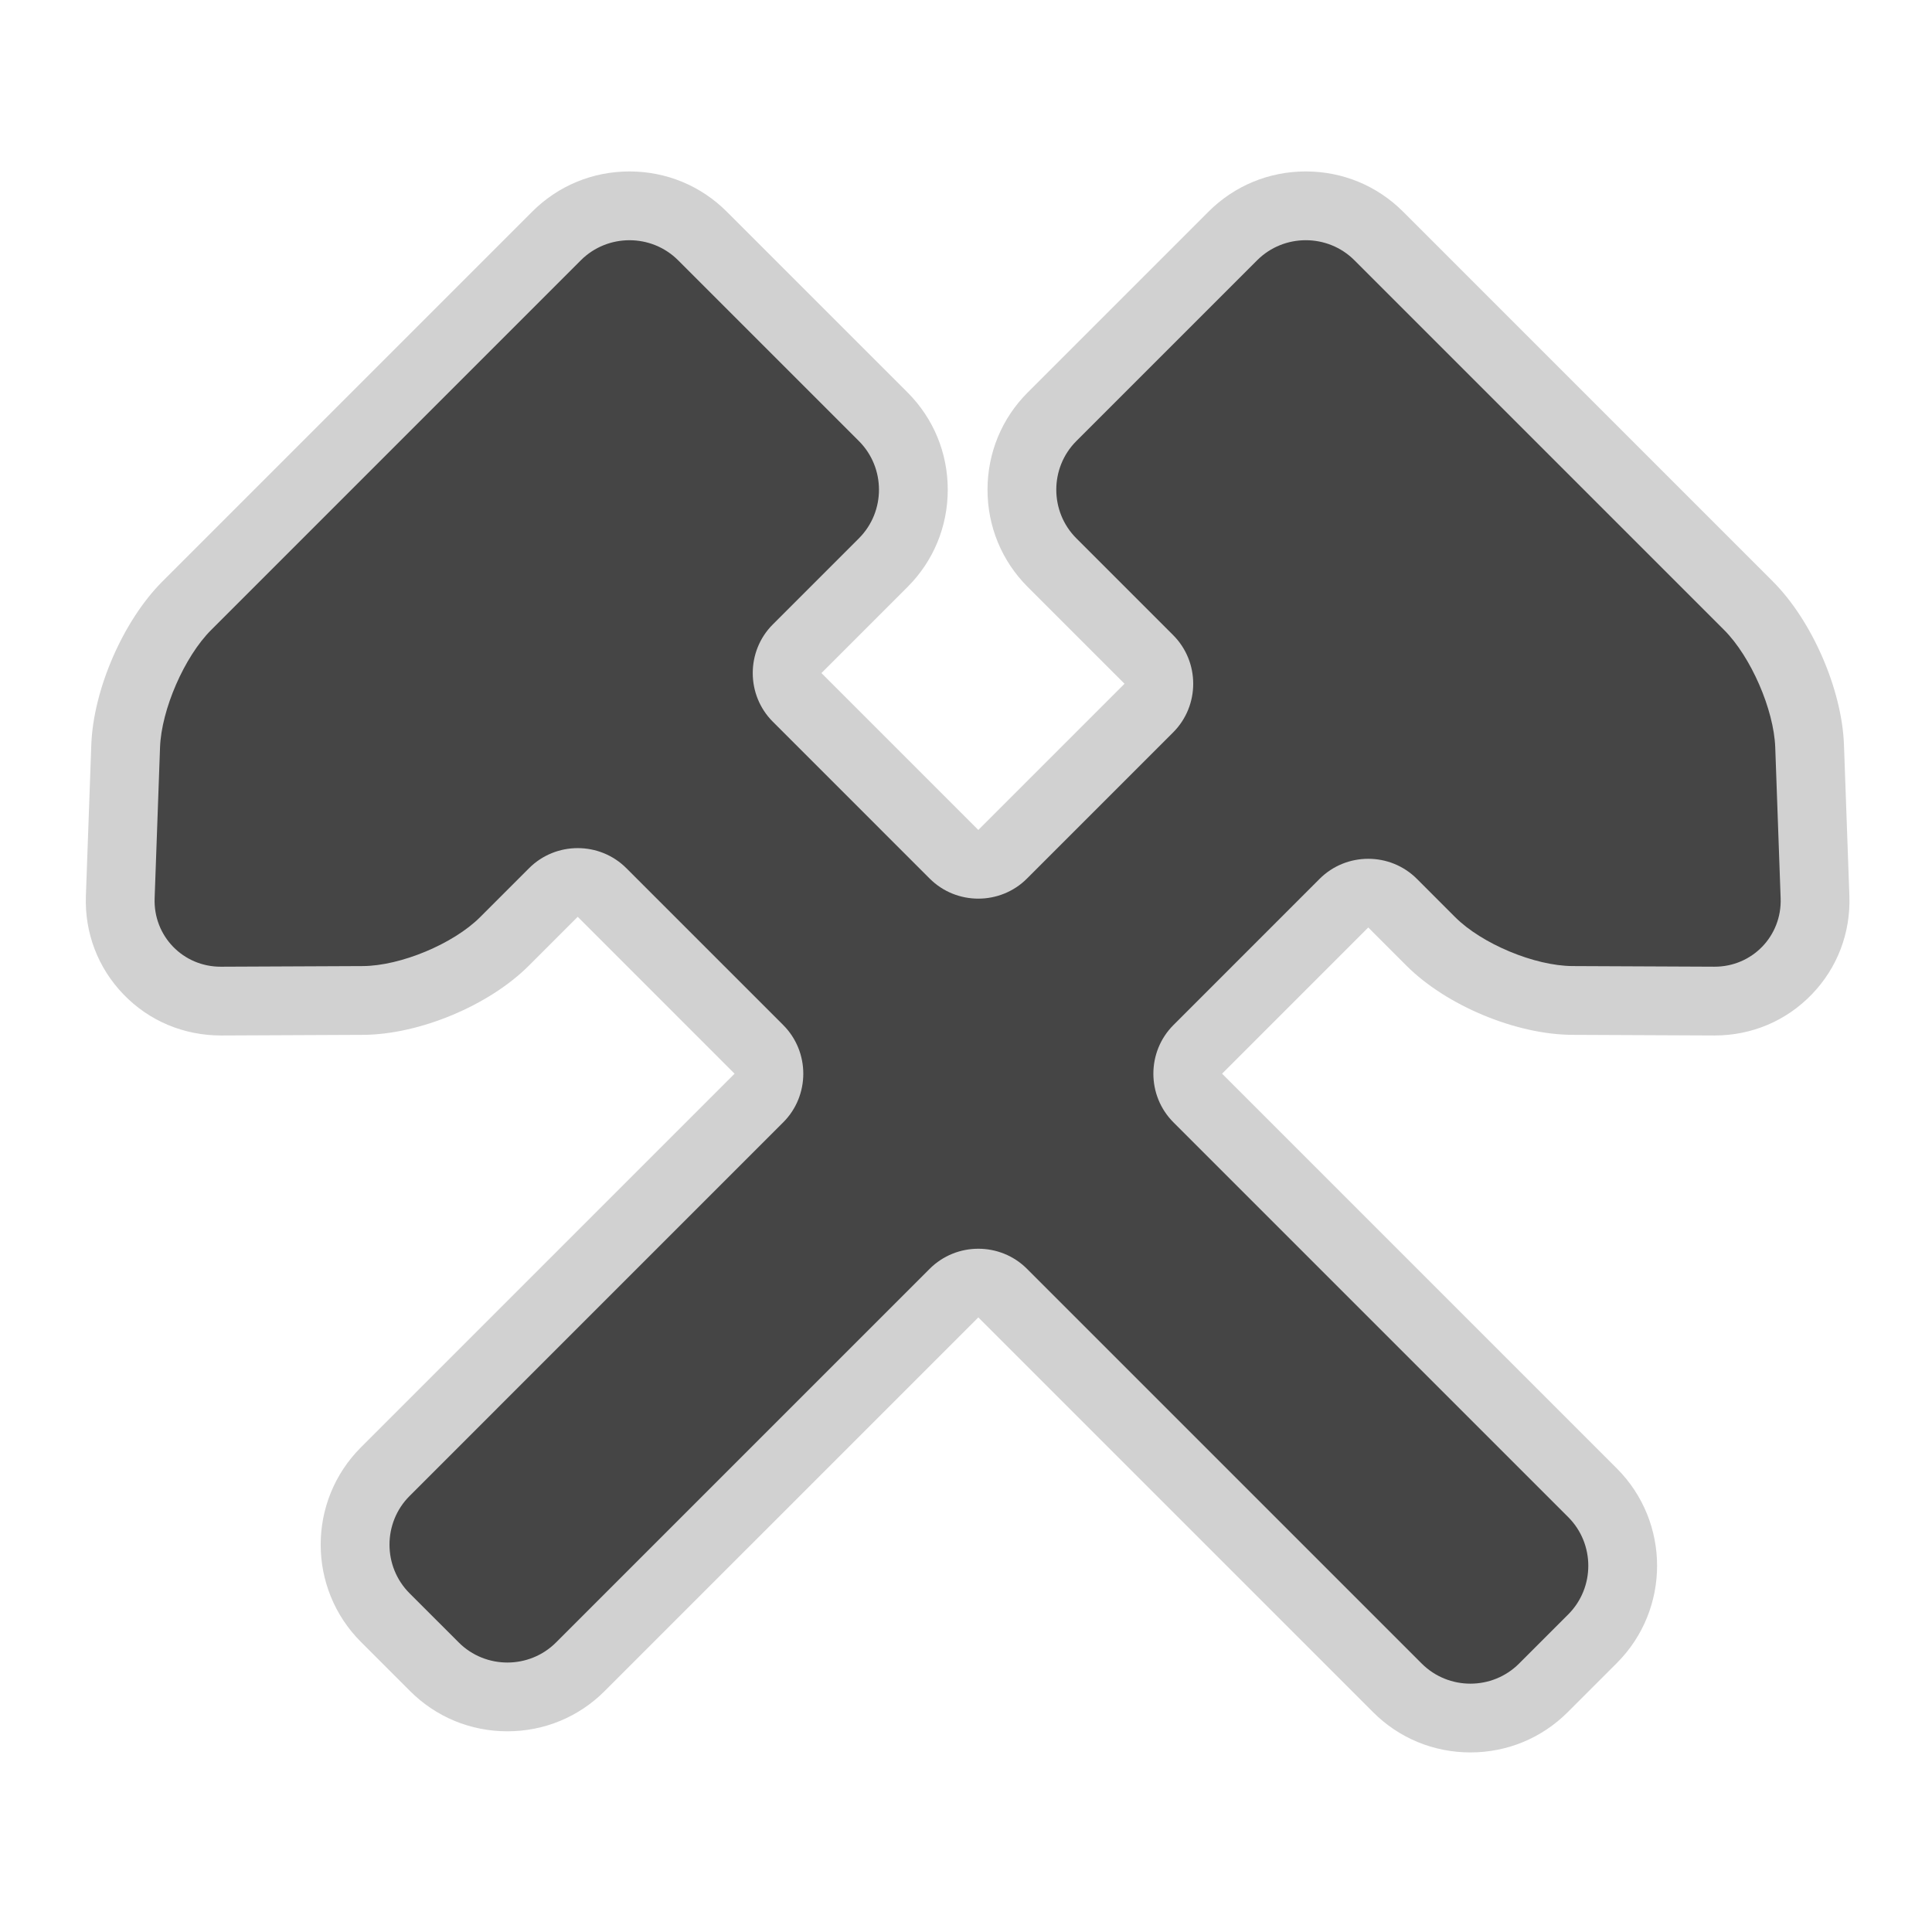
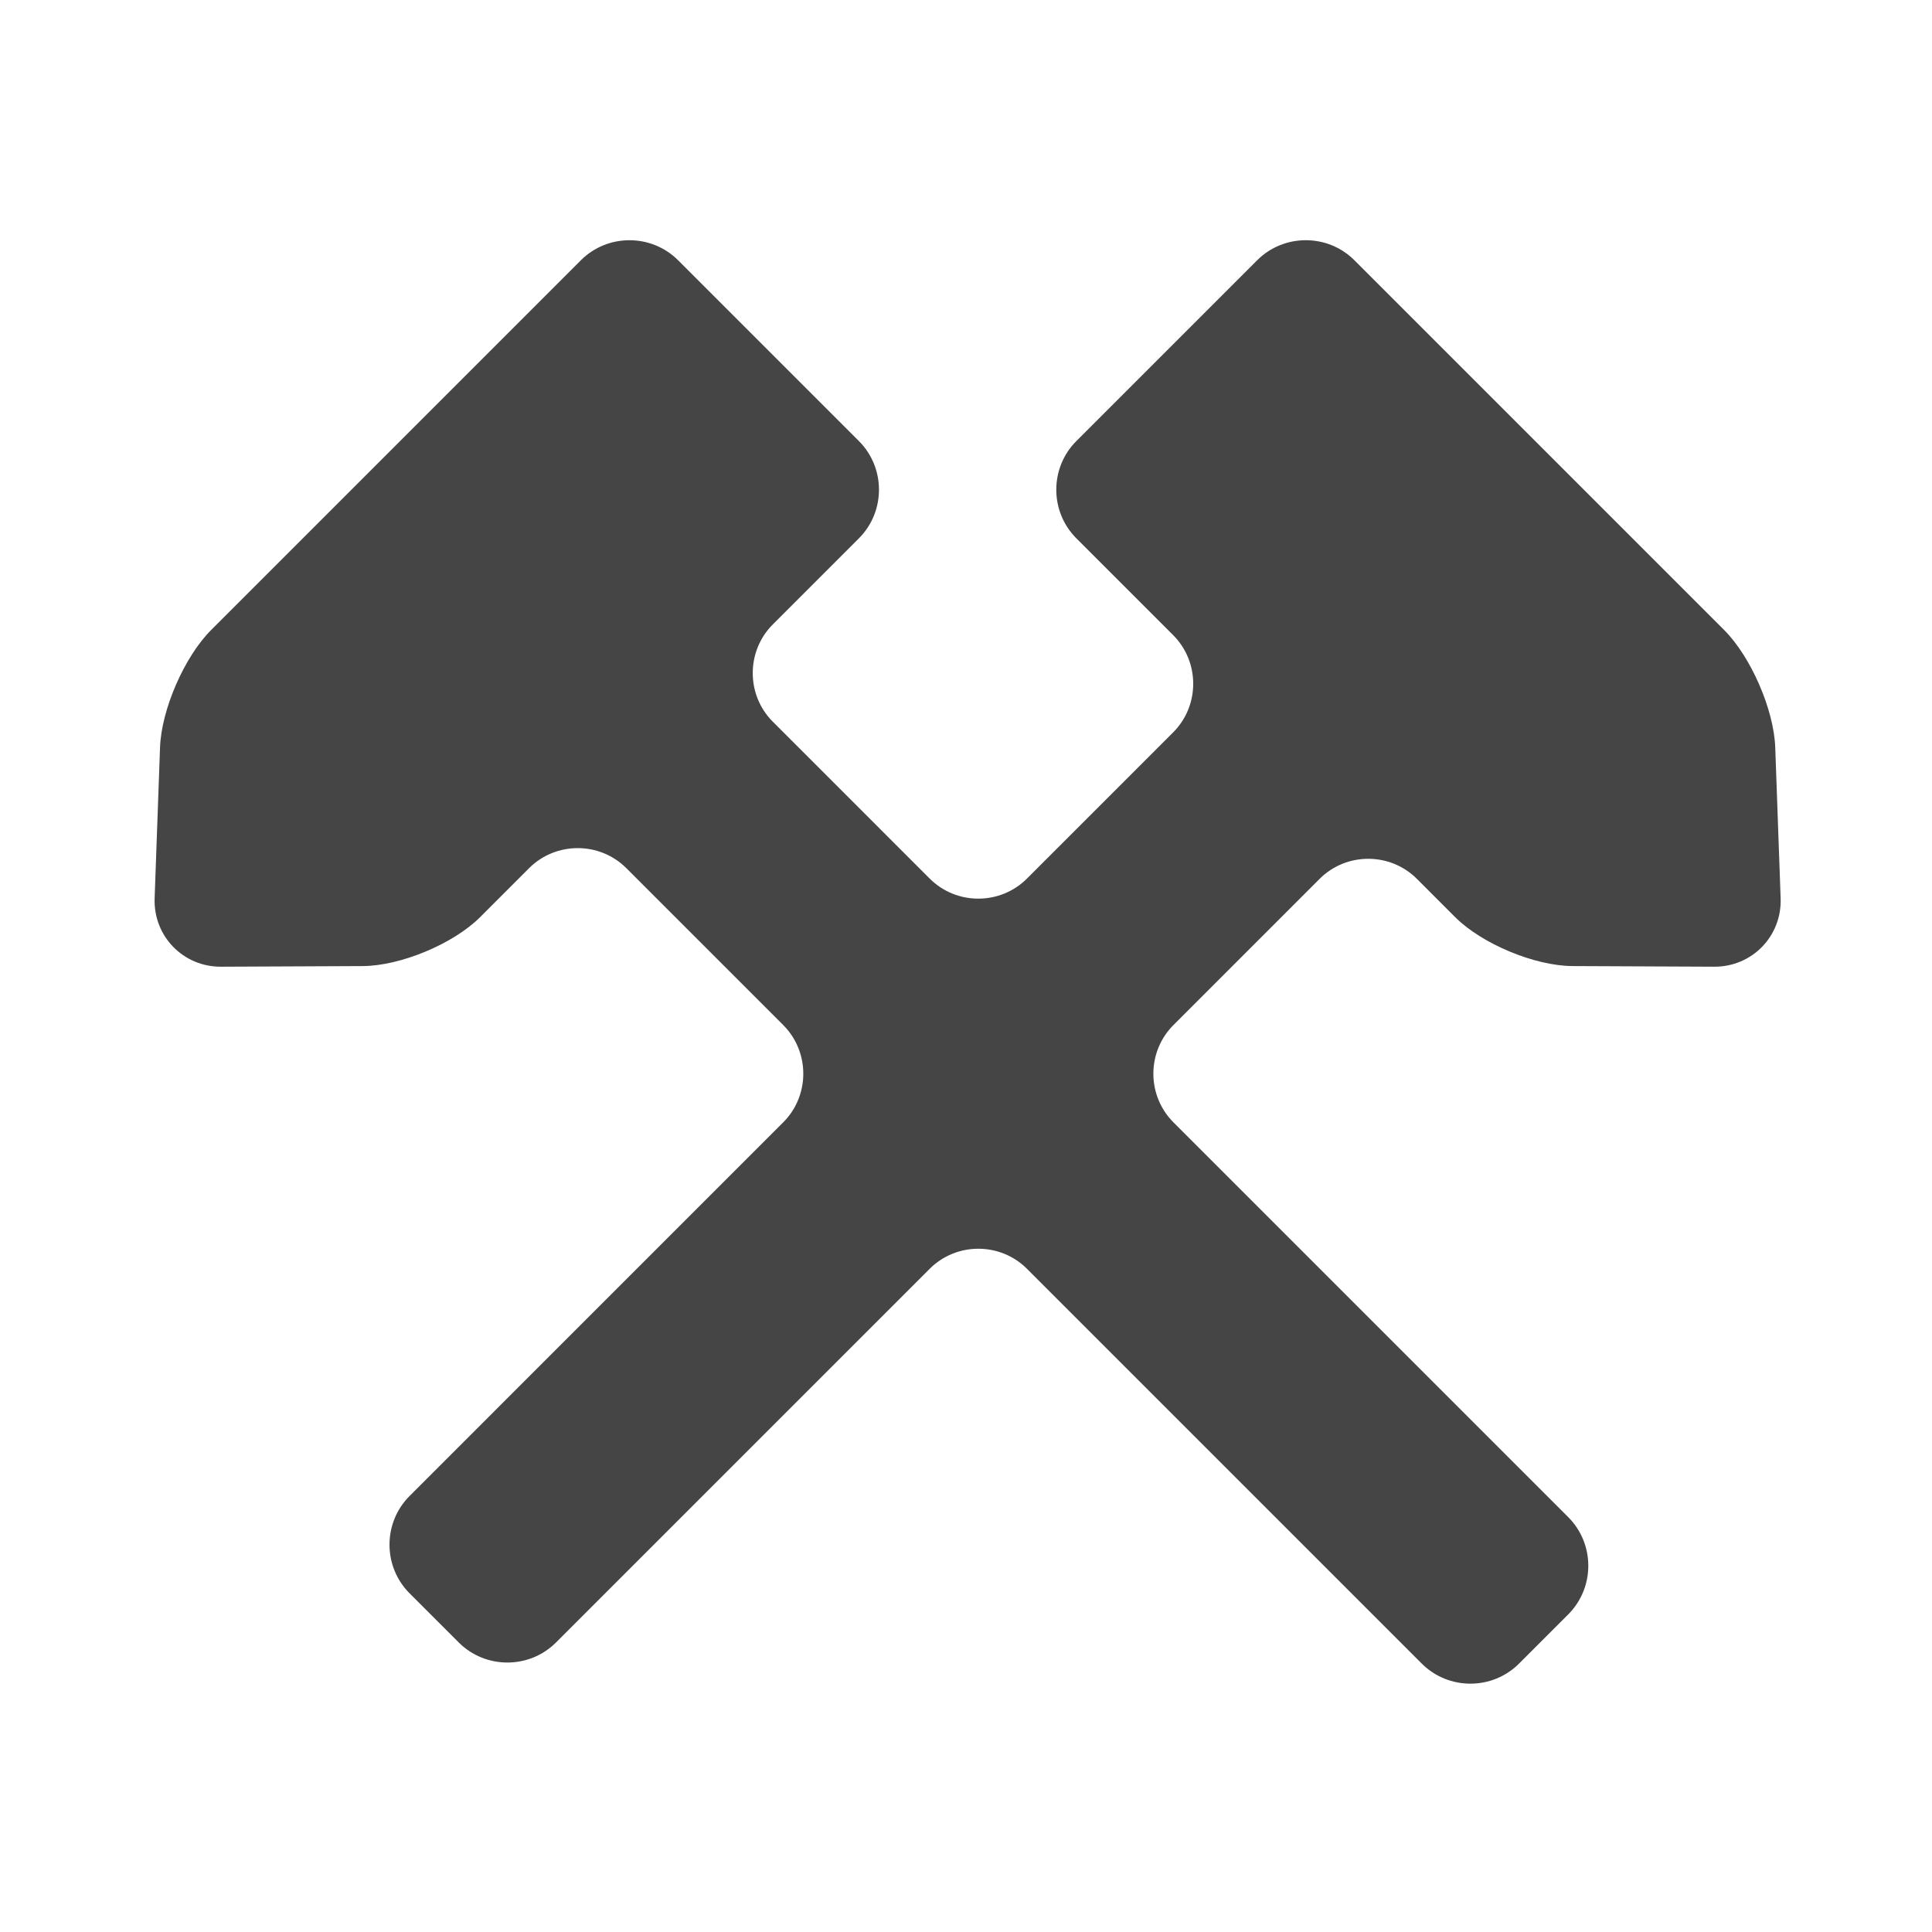
<svg xmlns="http://www.w3.org/2000/svg" version="1.1" id="adit" width="800px" height="800px" viewBox="0 0 256 256" xml:space="preserve">
  <style type="text/css">

	.st0{fill:#D1D1D1;}
	.st1{fill:#454545;}

</style>
-   <path class="st0" d="M194.834,232.205c-4.875,0-9.453-1.892-12.889-5.327l-52.313-52.313l-49.515,49.514  c-3.435,3.436-8.012,5.327-12.888,5.327c-4.876,0-9.454-1.892-12.89-5.328l-6.517-6.517c-7.106-7.107-7.106-18.67-0.001-25.776  l49.514-49.516L76.55,121.481l-6.488,6.487c-5.27,5.27-14.506,9.122-21.961,9.155l-18.784,0.084c-4.994,0-9.565-1.934-12.954-5.446  c-3.389-3.512-5.158-8.15-4.982-13.06l0.716-19.997c0.263-7.354,4.231-16.467,9.434-21.67l48.989-48.989  c3.437-3.436,8.013-5.328,12.889-5.328s9.453,1.892,12.889,5.327L120.254,52c3.436,3.435,5.328,8.013,5.328,12.888  c0,4.876-1.892,9.453-5.328,12.888l-11.409,11.409l20.788,20.788l19.371-19.372l-12.825-12.825  c-3.437-3.435-5.328-8.012-5.328-12.888c0-4.876,1.892-9.454,5.328-12.889l23.956-23.955c3.436-3.435,8.013-5.327,12.889-5.327  s9.453,1.892,12.889,5.328l48.989,48.989c5.201,5.201,9.17,14.315,9.434,21.668l0.716,19.999c0.176,4.908-1.593,9.547-4.981,13.059  c-3.389,3.513-7.96,5.446-12.872,5.446l-18.865-0.084c-7.454-0.033-16.689-3.884-21.962-9.155l-5.07-5.072l-19.371,19.373  l52.312,52.313c7.106,7.107,7.106,18.67,0,25.777l-6.518,6.519C204.286,230.313,199.709,232.205,194.834,232.205z" />
  <path class="st1" d="M174.855,116.453c3.545-3.544,9.344-3.544,12.889,0l5.07,5.071c3.545,3.545,10.545,6.463,15.559,6.485  l18.783,0.084c5.013,0.022,8.967-4.058,8.787-9.067l-0.715-19.997c-0.181-5.009-3.228-12.008-6.771-15.552l-17.53-17.53  c-3.544-3.544-8.119-8.121-10.167-10.168c-2.048-2.048-6.623-6.624-10.168-10.168l-11.124-11.123c-3.544-3.545-9.345-3.545-12.89,0  l-23.956,23.955c-3.545,3.544-3.545,9.344,0,12.888l12.826,12.826c3.545,3.544,3.545,9.344,0,12.888l-19.371,19.372  c-3.544,3.544-9.345,3.544-12.889,0l-20.787-20.788c-3.544-3.544-3.544-9.345,0-12.888l11.409-11.409  c3.545-3.543,3.545-9.344,0-12.888L89.854,34.489c-3.544-3.544-9.344-3.544-12.889,0L65.843,45.612  c-3.544,3.543-8.12,8.12-10.169,10.168c-2.048,2.048-6.624,6.624-10.168,10.168l-17.53,17.53  c-3.545,3.544-6.592,10.542-6.771,15.552l-0.716,19.997c-0.179,5.009,3.775,9.089,8.788,9.067l18.784-0.084  c5.012-0.022,12.014-2.94,15.558-6.485l6.487-6.487c3.544-3.544,9.344-3.544,12.889,0l20.787,20.788  c3.544,3.545,3.544,9.344,0,12.889l-49.514,49.515c-3.544,3.544-3.544,9.344,0,12.889l6.518,6.517c3.544,3.545,9.344,3.545,12.889,0  l49.514-49.513c3.544-3.545,9.345-3.545,12.889,0l52.313,52.313c3.545,3.544,9.344,3.544,12.889,0l6.519-6.519  c3.545-3.545,3.545-9.344,0-12.889l-52.313-52.313c-3.545-3.545-3.545-9.344,0-12.889L174.855,116.453z" />
</svg>